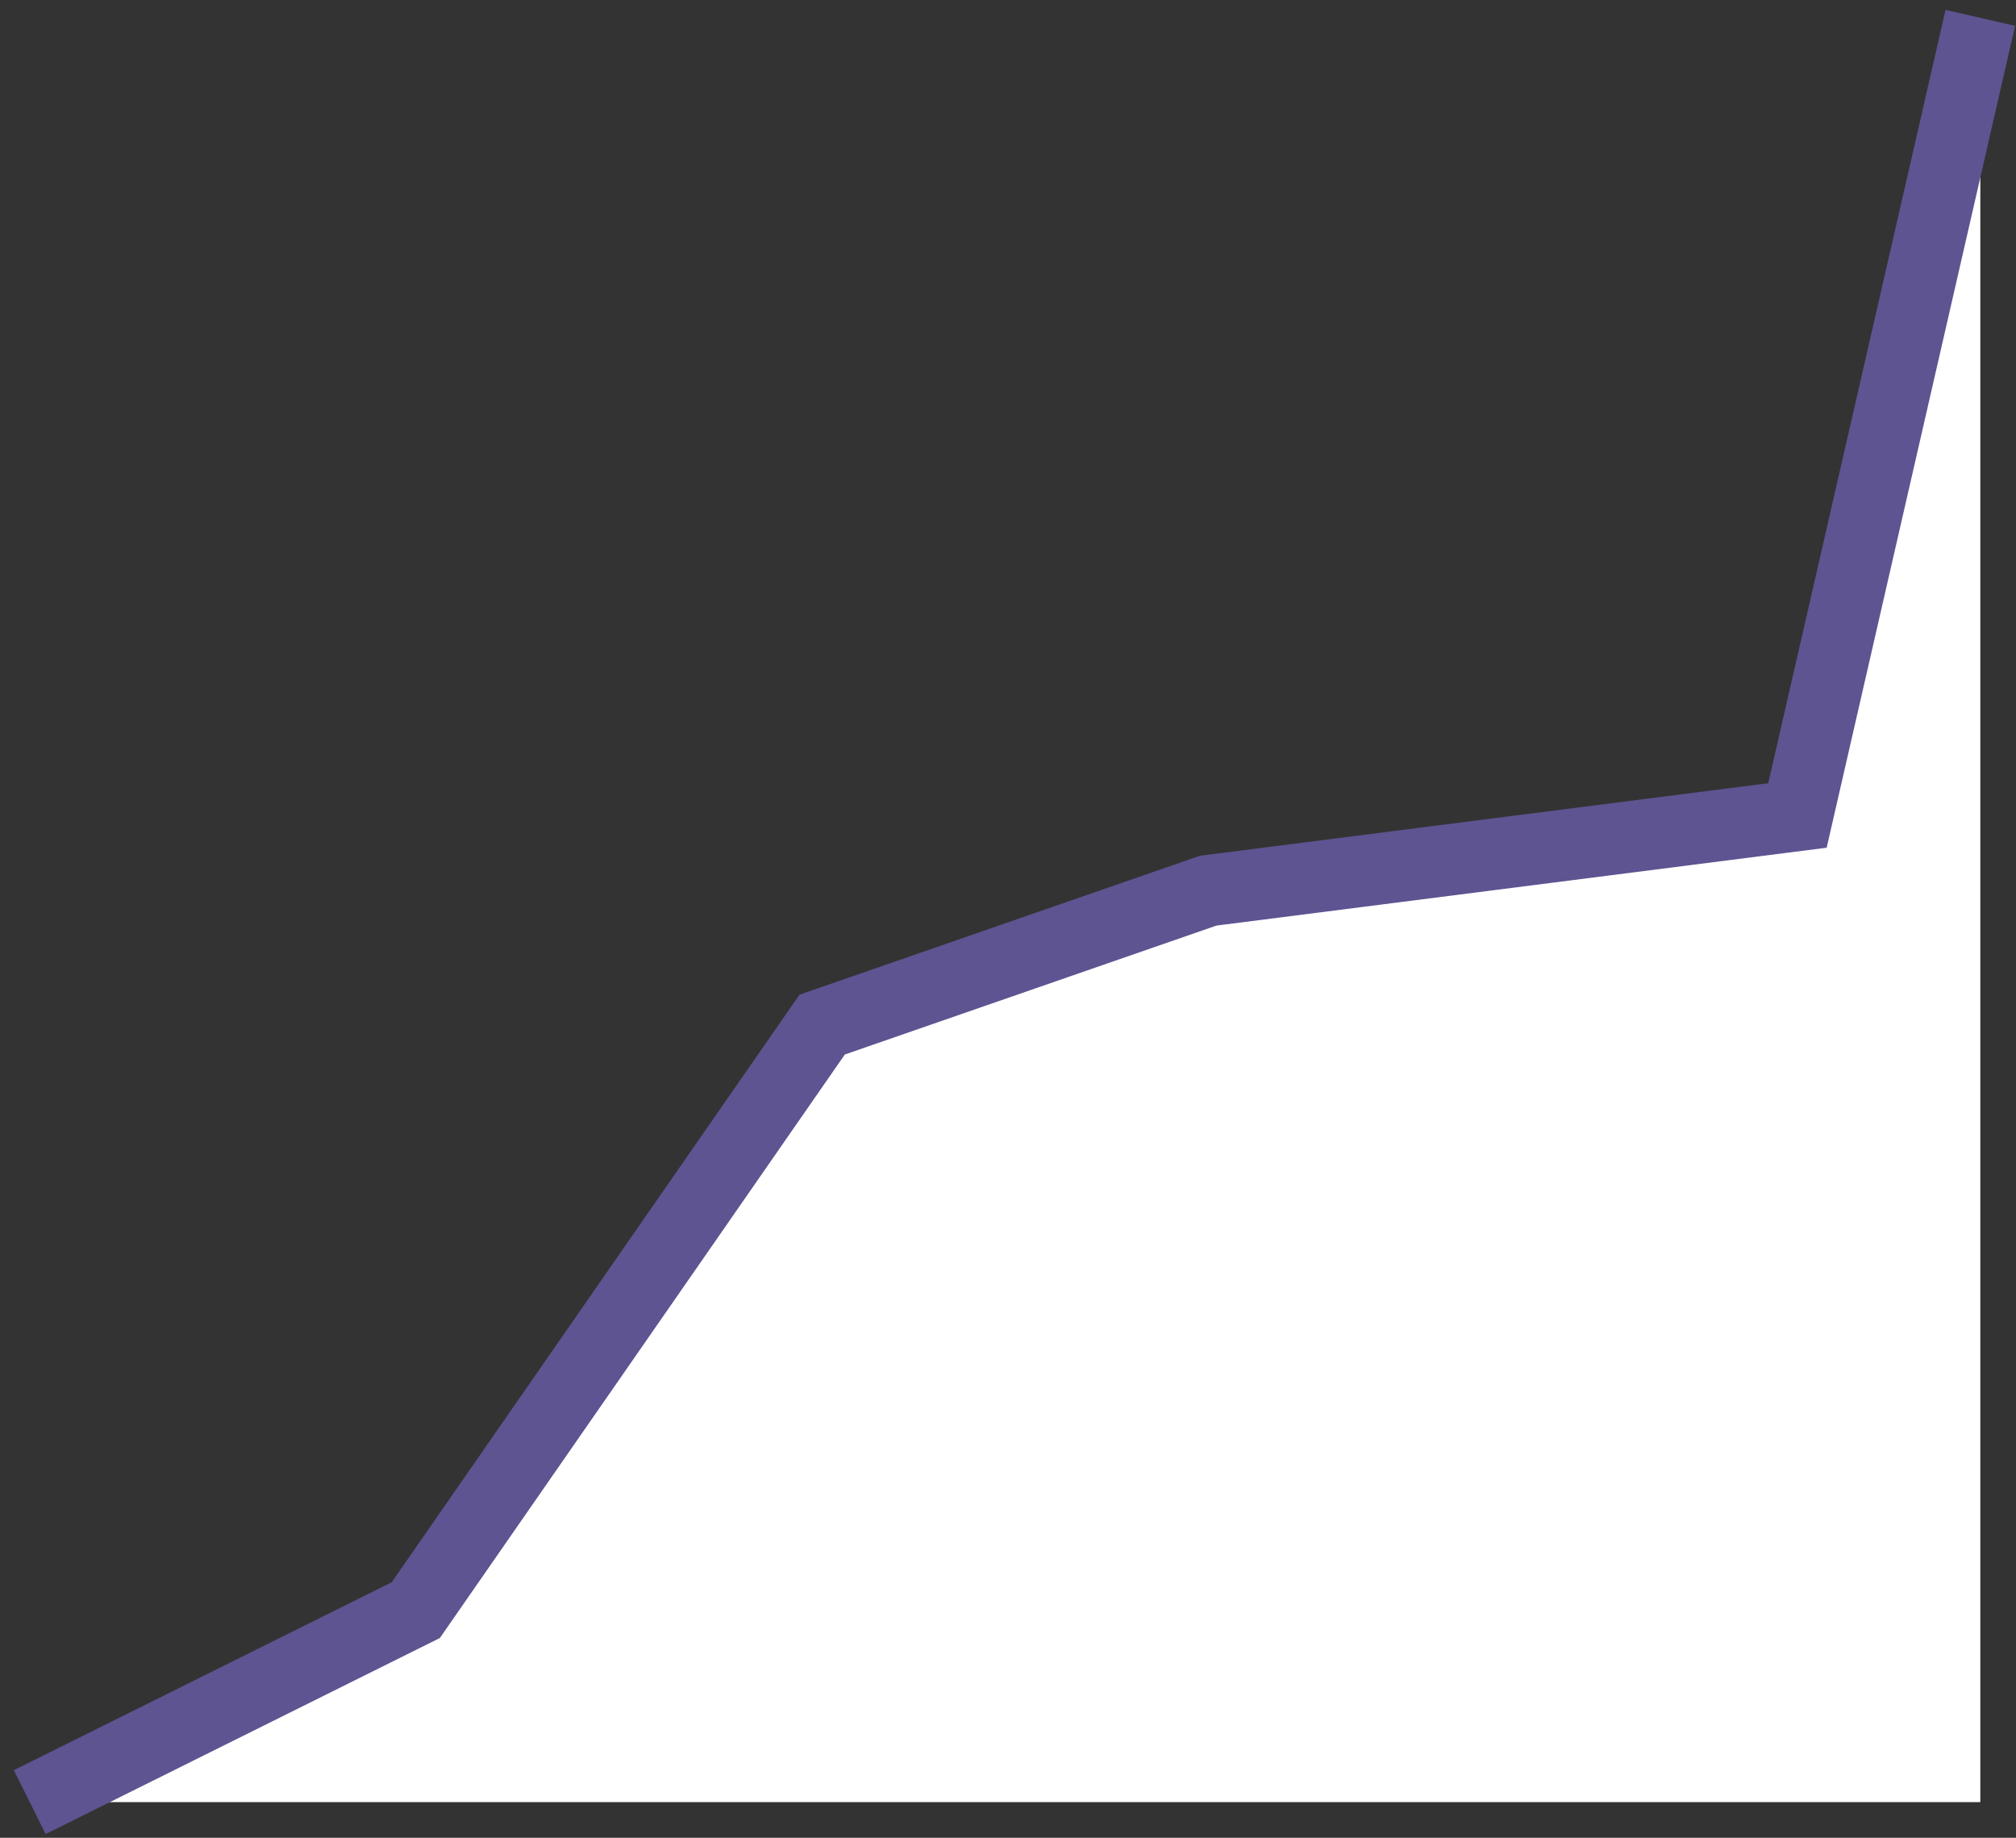
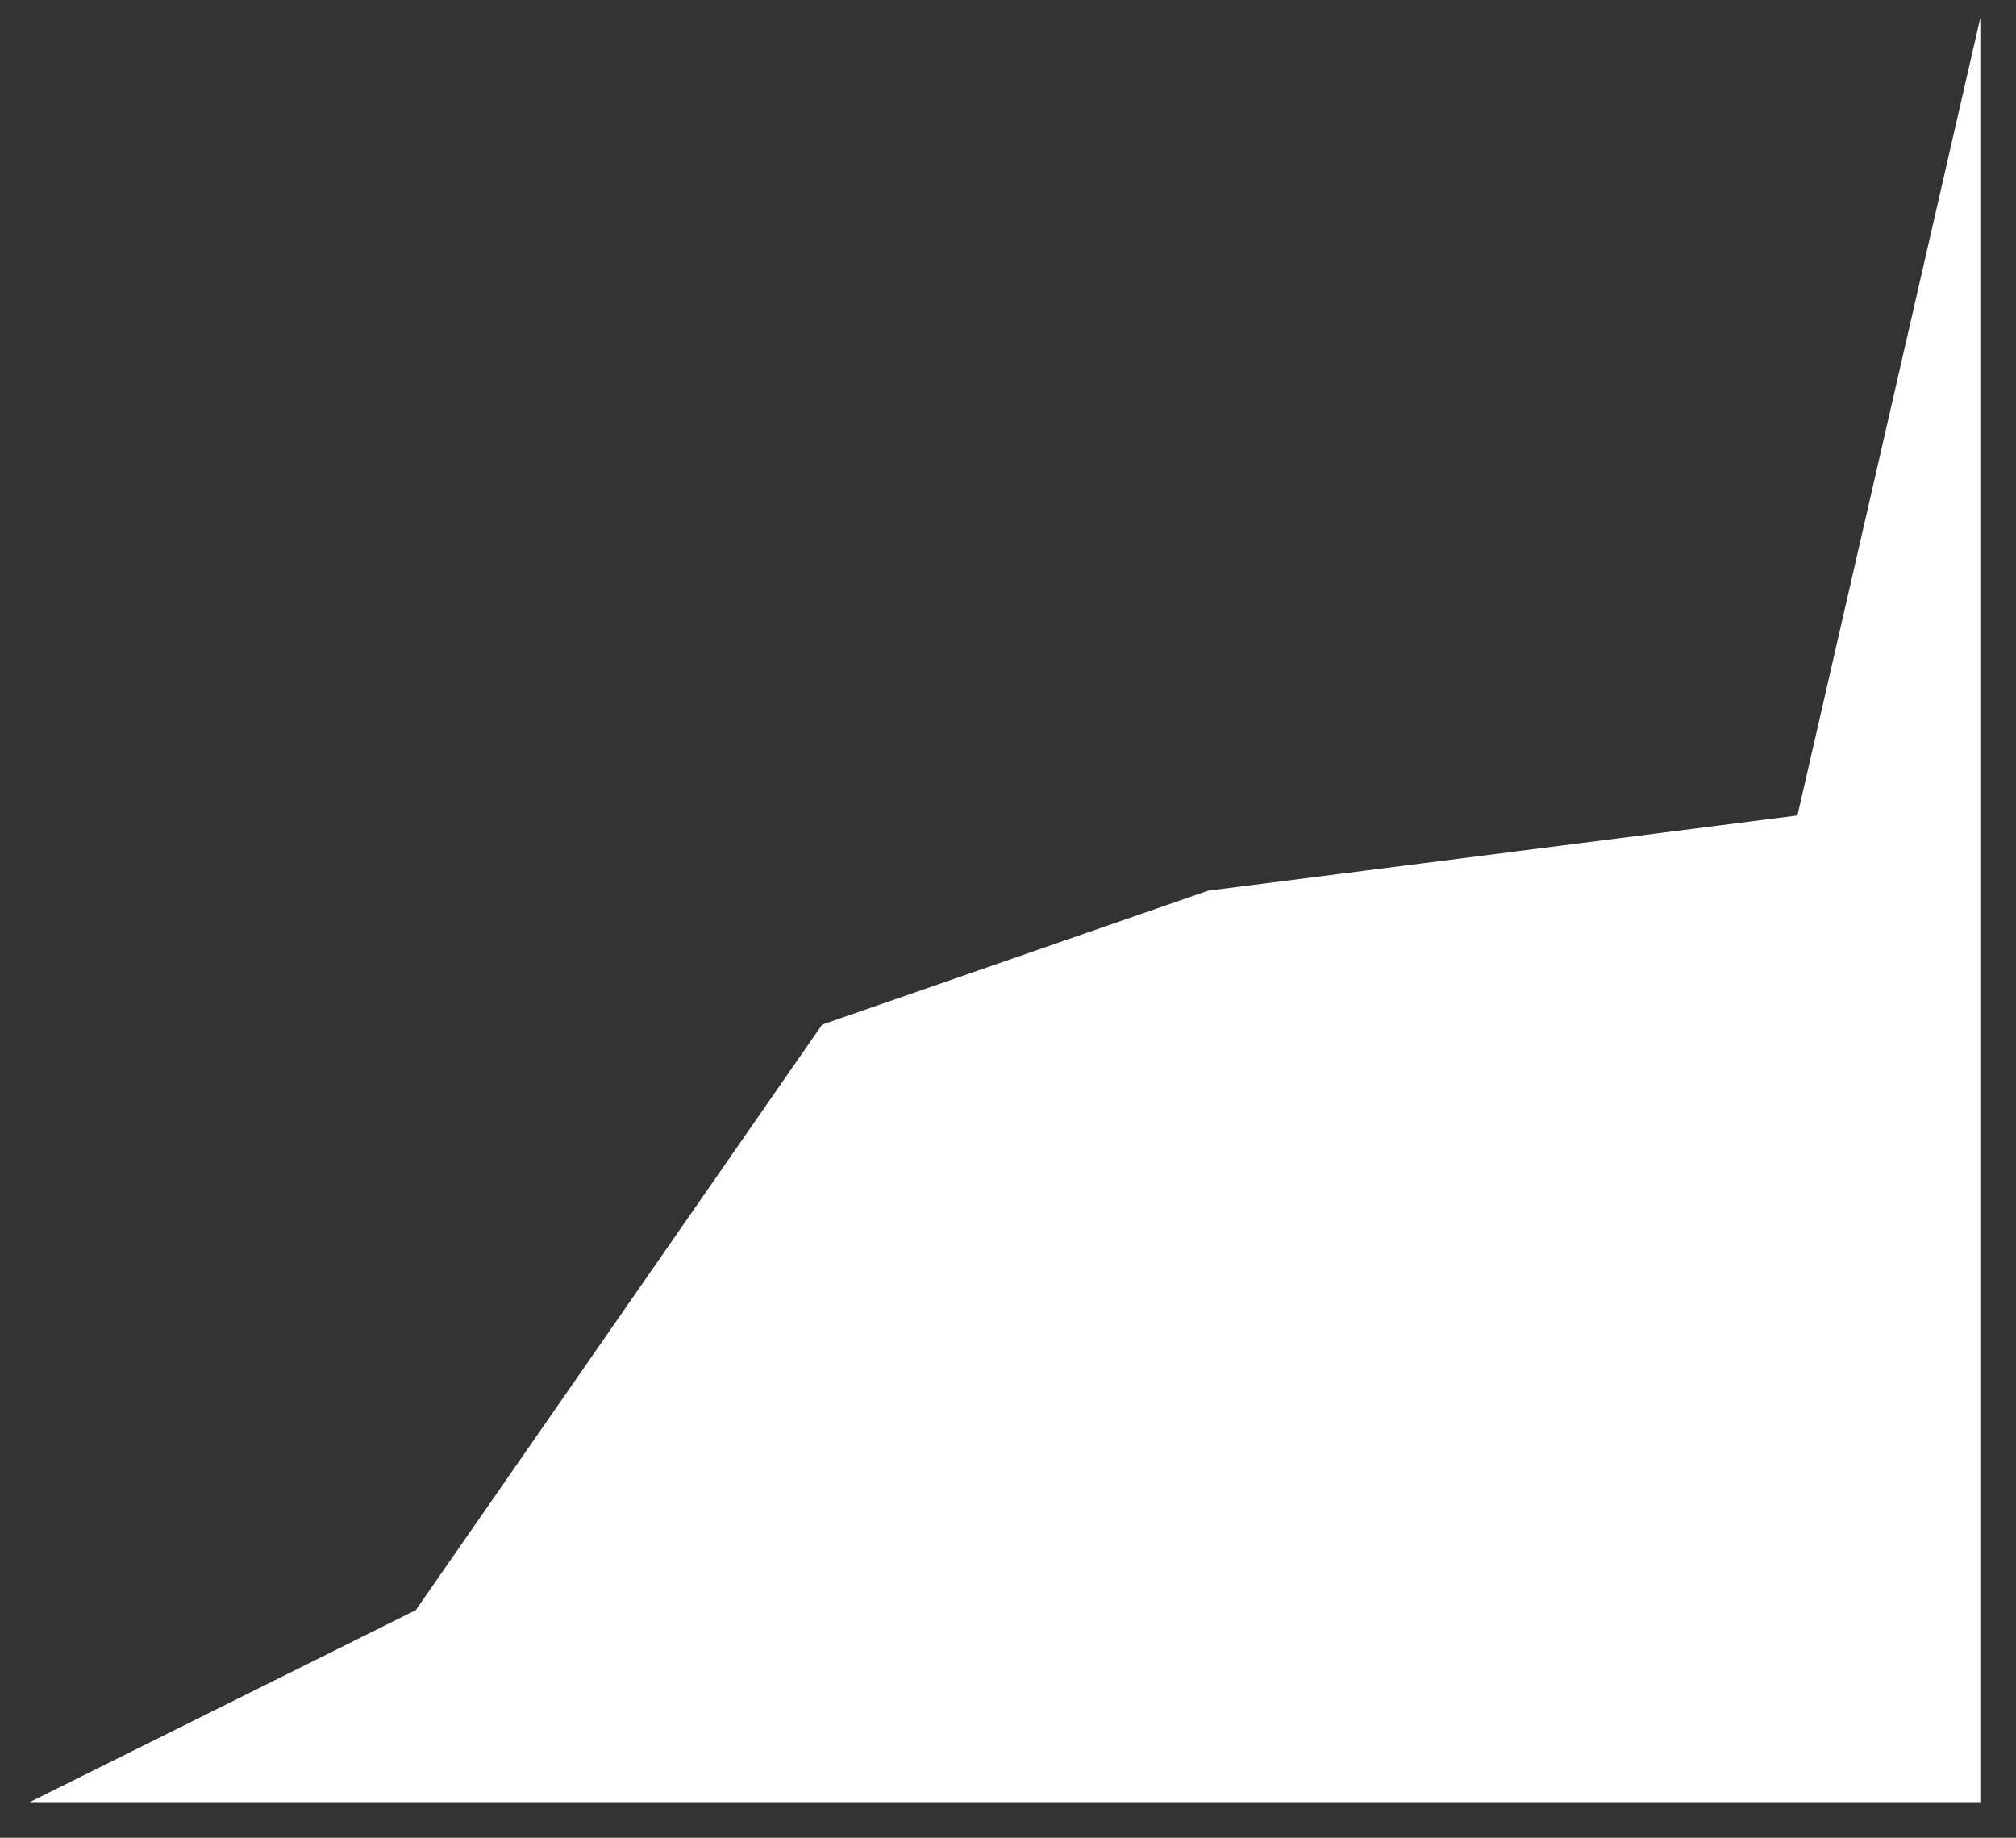
<svg xmlns="http://www.w3.org/2000/svg" width="113" height="103" viewBox="0 0 113 103" fill="none">
  <rect x="0" y="0" width="113" height="103" fill="#333333" stroke="none" />
  <path d="M23.305 90.24L1.667 101H111V1L100.75 45.703L67.722 49.917L46.083 57.424L23.305 90.24Z" fill="white" />
-   <path d="M1.667 101L23.305 90.24L46.083 57.424L67.722 49.917L100.75 45.703L111 1" stroke="#5D5491" stroke-width="4" />
</svg>